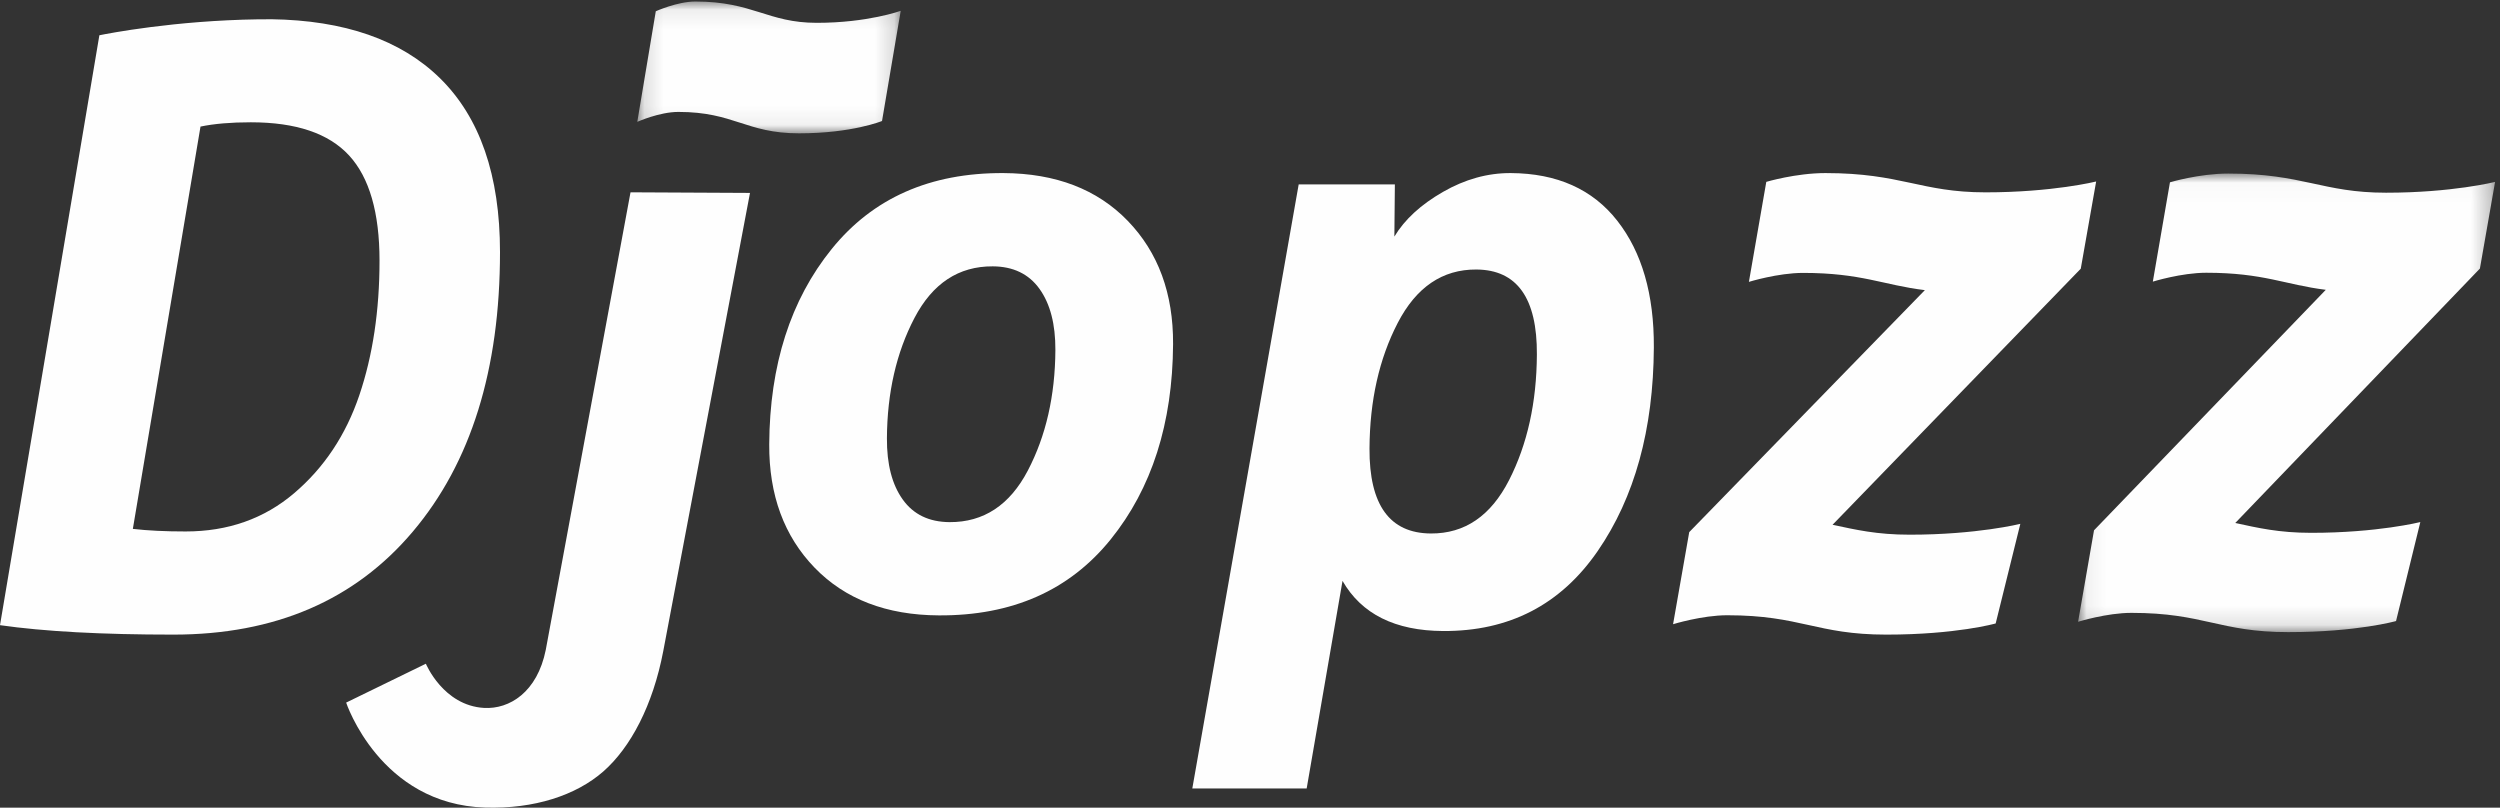
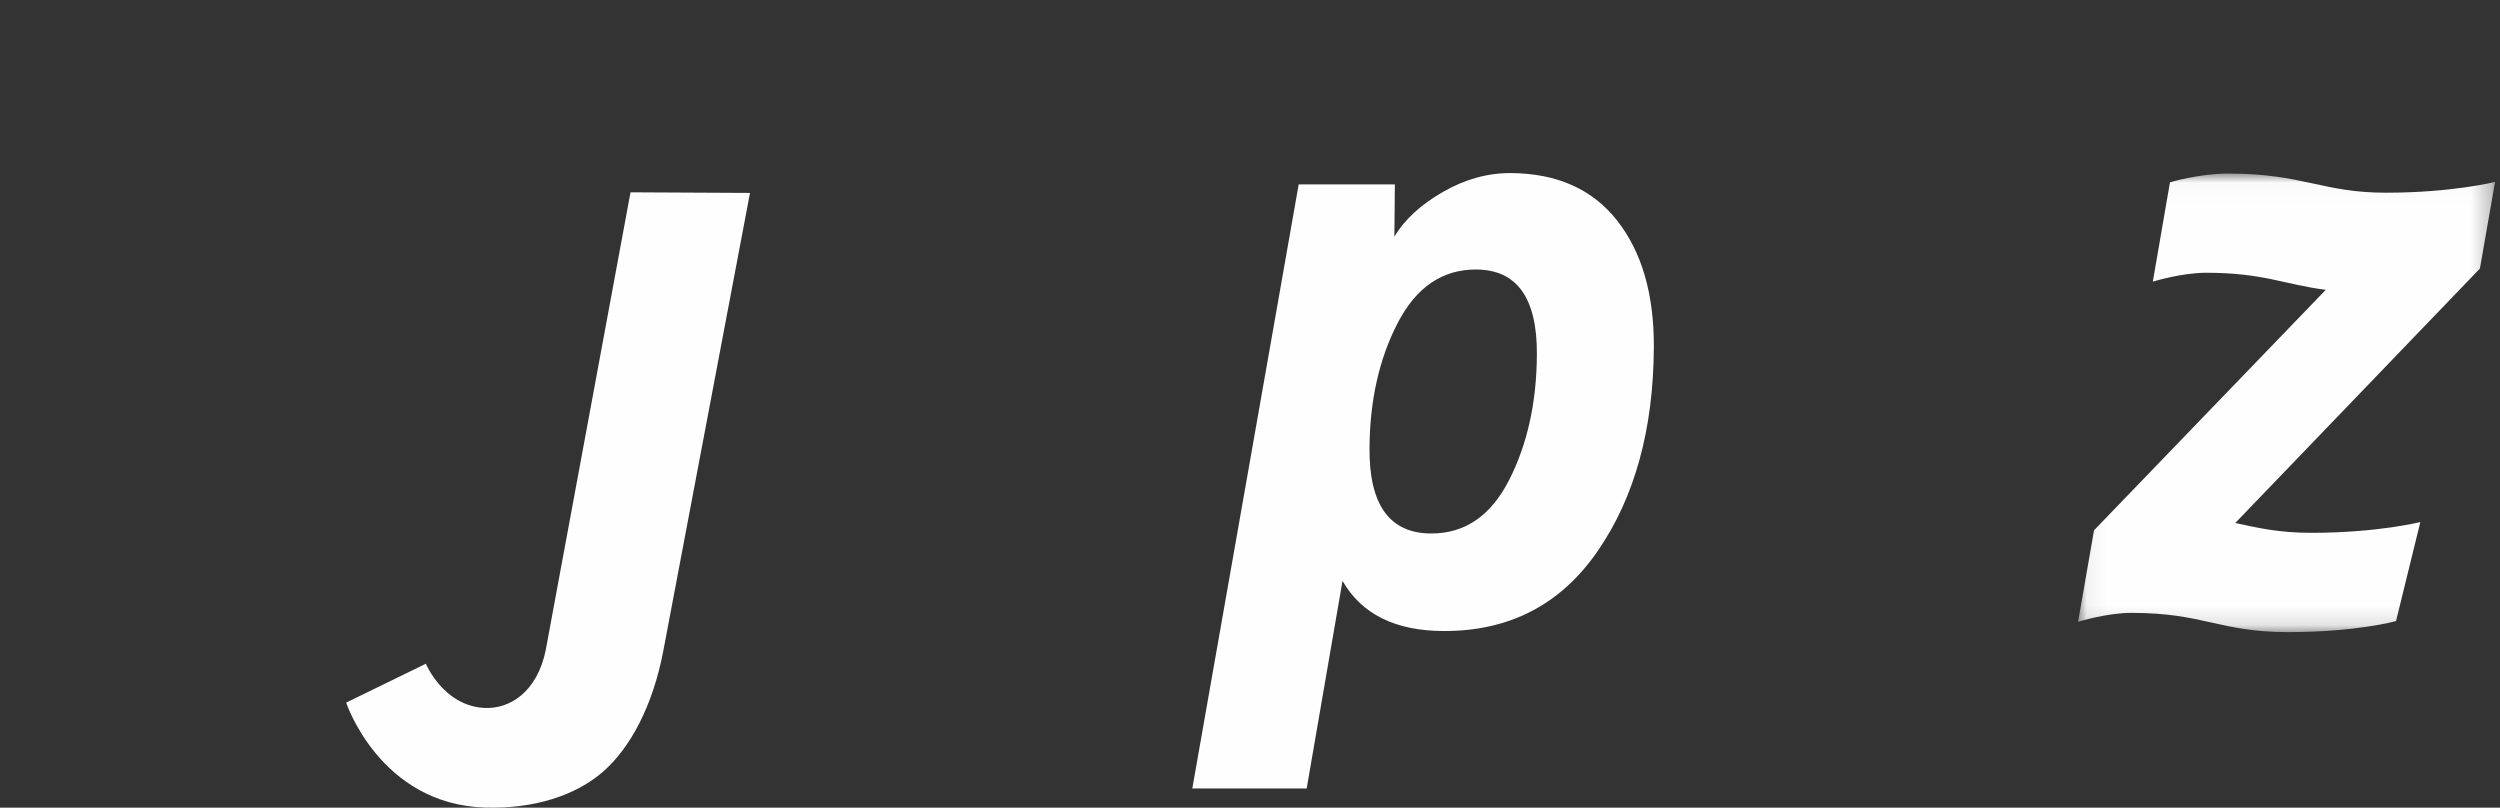
<svg xmlns="http://www.w3.org/2000/svg" xmlns:xlink="http://www.w3.org/1999/xlink" width="130px" height="42px" viewBox="0 0 130 42" version="1.1">
  <rect x="0" y="0" width="130" height="42" fill="#333333" stroke="none" />
  <title>Group 17</title>
  <desc>Created with Sketch.</desc>
  <defs>
-     <polygon id="path-1" points="0.139 0.079 13.837 0.079 13.837 6.933 0.139 6.933" />
    <polygon id="path-3" points="0.061 0.025 21.744 0.025 21.744 23.87 0.061 23.87" />
  </defs>
  <g id="Page-1" stroke="none" stroke-width="1" fill="none" fill-rule="evenodd">
    <g id="DJOPZZ-HOME-Copy-2" transform="translate(-165, -2042)">
      <g id="Group-17" transform="translate(165, 2042)">
        <g id="Group-3" transform="translate(33, 0)">
          <mask id="mask-2" fill="white">
            <use xlink:href="#path-1" />
          </mask>
          <g id="Clip-2" />
          <path d="M8.551,6.933 C11.312,6.933 12.865,6.292 12.865,6.292 L13.837,0.563 C13.837,0.563 12.122,1.187 9.473,1.187 C6.916,1.187 6.157,0.079 3.157,0.079 C2.23,0.079 1.101,0.585 1.101,0.585 L0.139,6.336 C0.139,6.336 1.284,5.82 2.276,5.82 C5.18,5.82 5.79,6.933 8.551,6.933" id="Fill-1" fill="#FEFEFE" mask="url(#mask-2)" />
        </g>
-         <path d="M53.448,24.467 C52.507,26.265 51.15,27.16 49.377,27.151 C48.312,27.144 47.501,26.754 46.945,25.978 C46.387,25.202 46.113,24.142 46.12,22.796 C46.133,20.42 46.611,18.332 47.552,16.534 C48.493,14.736 49.85,13.841 51.623,13.85 C52.688,13.856 53.498,14.246 54.055,15.023 C54.611,15.798 54.887,16.86 54.88,18.205 C54.866,20.581 54.389,22.668 53.448,24.467 M52.182,9 C48.37,8.981 45.392,10.296 43.249,12.947 C41.106,15.598 40.023,18.985 40,23.107 C39.986,25.742 40.772,27.879 42.359,29.519 C43.945,31.158 46.097,31.986 48.818,32 C52.63,32.021 55.608,30.704 57.751,28.054 C59.894,25.402 60.976,22.015 61,17.893 C61.014,15.259 60.229,13.123 58.641,11.482 C57.054,9.842 54.902,9.015 52.182,9" id="Fill-4" fill="#FEFEFE" />
-         <path d="M18.685,20.552 C17.984,22.623 16.853,24.321 15.295,25.647 C13.736,26.973 11.856,27.636 9.653,27.636 C8.595,27.636 7.68,27.592 6.908,27.502 L10.426,6.582 C11.141,6.433 12.014,6.359 13.043,6.359 C15.388,6.359 17.09,6.932 18.149,8.08 C19.206,9.227 19.735,11.053 19.735,13.556 C19.735,16.148 19.385,18.481 18.685,20.552 M21.473,27.636 C24.491,24.061 26,19.218 26,13.109 C26,9.116 24.955,6.099 22.868,4.057 C20.837,2.071 17.91,1.054 14.095,1 C13.988,1.003 13.866,1.005 13.729,1.005 C13.623,1.005 13.521,1.005 13.419,1.005 C9.062,1.07 5.639,1.738 5.167,1.834 L0,32.509 C2.288,32.836 5.292,33 9.01,33 C14.301,33 18.455,31.213 21.473,27.636" id="Fill-6" fill="#FEFEFE" />
        <path d="M78.474,24.962 C77.524,26.825 76.168,27.751 74.406,27.741 C72.262,27.73 71.198,26.256 71.214,23.322 C71.227,20.832 71.716,18.656 72.681,16.793 C73.645,14.931 75.009,14.005 76.77,14.015 C78.885,14.027 79.935,15.5 79.918,18.434 C79.905,20.924 79.423,23.1 78.474,24.962 M78.56,9 C77.355,8.994 76.178,9.321 75.03,9.982 C73.881,10.642 73.04,11.416 72.507,12.302 L72.533,9.587 L67.532,9.587 L62,41 L67.947,41 L69.811,30.206 C70.8,31.931 72.543,32.799 75.039,32.813 C78.476,32.833 81.155,31.446 83.079,28.656 C85.003,25.865 85.977,22.336 86,18.067 C86.015,15.31 85.38,13.114 84.097,11.477 C82.813,9.839 80.967,9.014 78.56,9" id="Fill-8" fill="#FEFEFE" />
-         <path d="M95.293,27.288 L108.2,13.972 L109,9.438 C109,9.438 106.739,10.002 103.247,10.002 C99.876,10.002 98.877,9 94.922,9 C93.384,9 91.847,9.457 91.847,9.457 L90.943,14.657 C90.943,14.657 92.452,14.191 93.76,14.191 C96.8,14.191 97.933,14.825 100.093,15.087 L87.84,27.671 L87,32.457 L87,32.459 C87.005,32.457 88.511,31.993 89.816,31.993 C93.645,31.993 94.449,33 98.088,33 C101.728,33 103.775,32.42 103.775,32.42 L105.057,27.24 C105.057,27.24 102.796,27.804 99.304,27.804 C97.587,27.804 96.484,27.543 95.293,27.288" id="Fill-10" fill="#FEFEFE" />
        <g id="Group-14" transform="translate(108, 9)">
          <mask id="mask-4" fill="white">
            <use xlink:href="#path-3" />
          </mask>
          <g id="Clip-13" />
          <path d="M21.744,0.46 C21.744,0.46 19.515,1.021 16.074,1.021 C12.752,1.021 11.766,0.025 7.868,0.025 C6.353,0.025 4.838,0.48 4.838,0.48 L3.947,5.645 C3.947,5.645 5.435,5.183 6.724,5.183 C9.708,5.183 10.828,5.808 12.941,6.07 L0.889,18.576 L0.061,23.33 L0.061,23.332 C0.066,23.33 1.55,22.869 2.837,22.869 C6.61,22.869 7.402,23.87 10.989,23.87 C14.576,23.87 16.594,23.294 16.594,23.294 L17.857,18.147 C17.857,18.147 15.629,18.707 12.187,18.707 C10.495,18.707 9.408,18.449 8.234,18.195 L20.955,4.965 L21.744,0.46 Z" id="Fill-12" fill="#FEFEFE" mask="url(#mask-4)" />
        </g>
        <path d="M28.38,33.792 C27.937,35.999 26.487,36.887 25.171,36.812 C23.046,36.69 22.145,34.514 22.145,34.514 L18,36.535 C18,36.535 19.752,41.831 25.235,41.994 C27.78,42.07 29.955,41.359 31.374,40.115 C32.791,38.869 33.952,36.679 34.49,33.854 L39,10.032 L32.787,10 L28.38,33.792 Z" id="Fill-15" fill="#FEFEFE" />
      </g>
    </g>
  </g>
</svg>